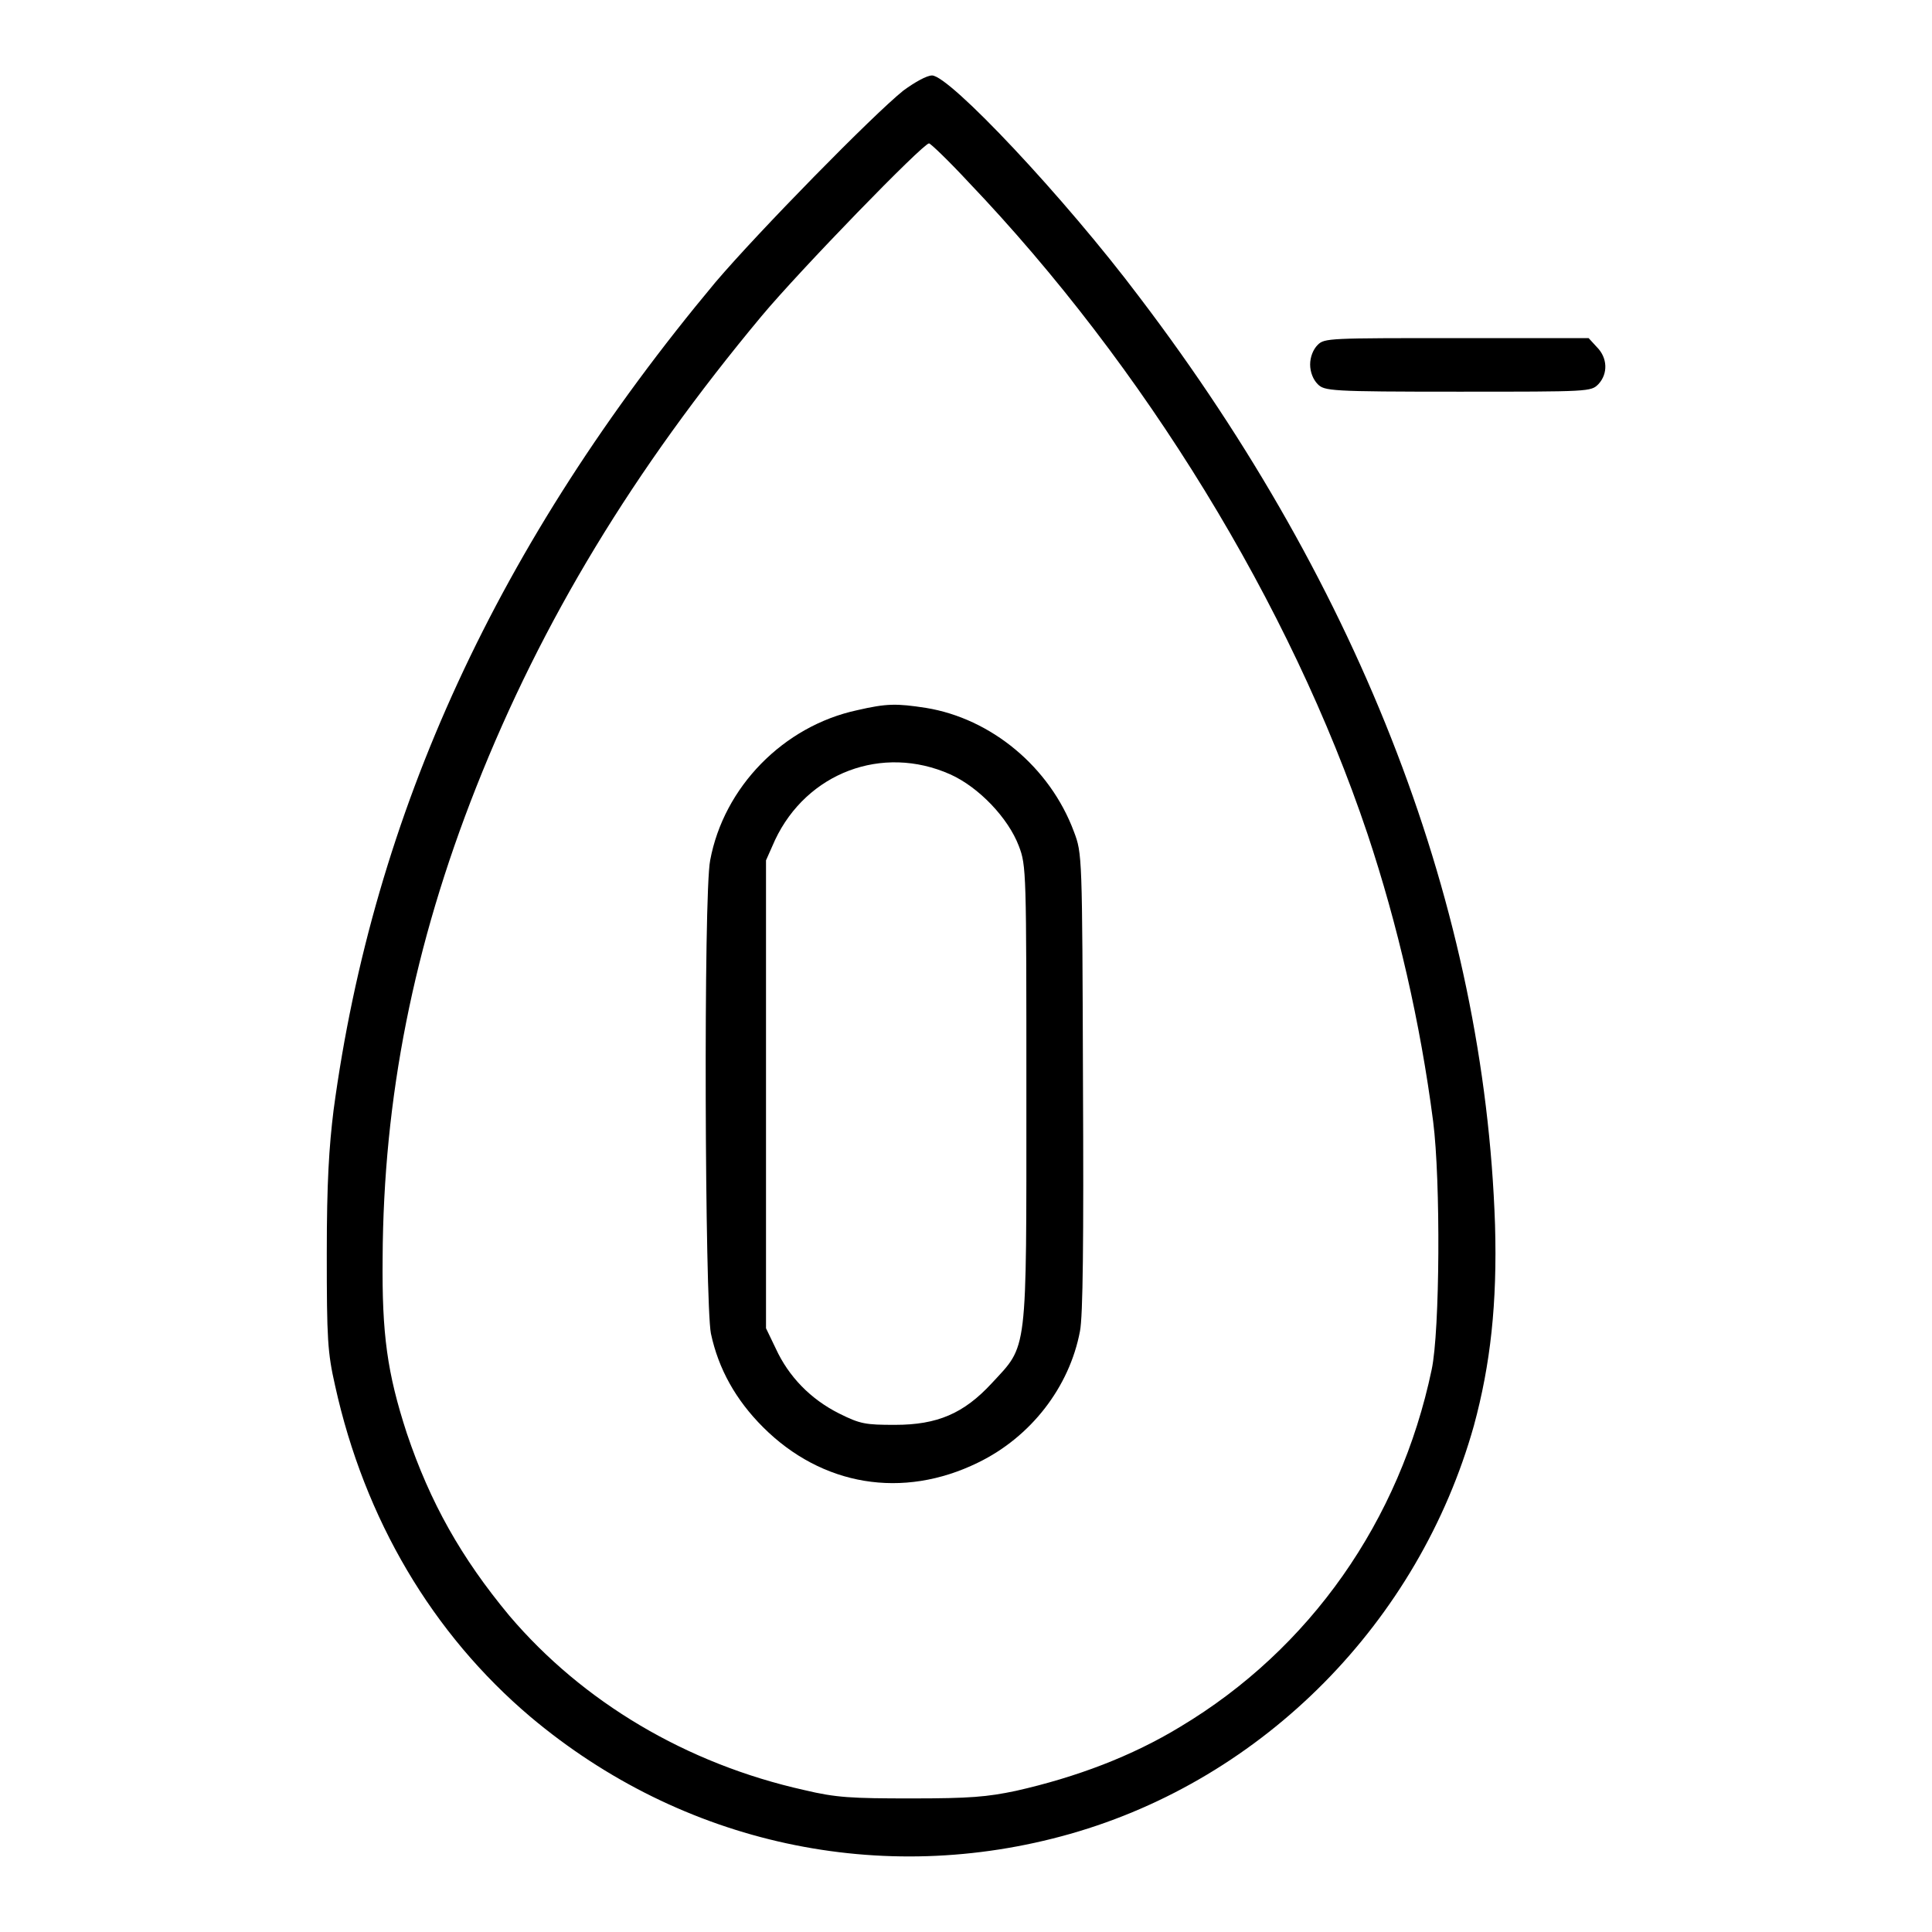
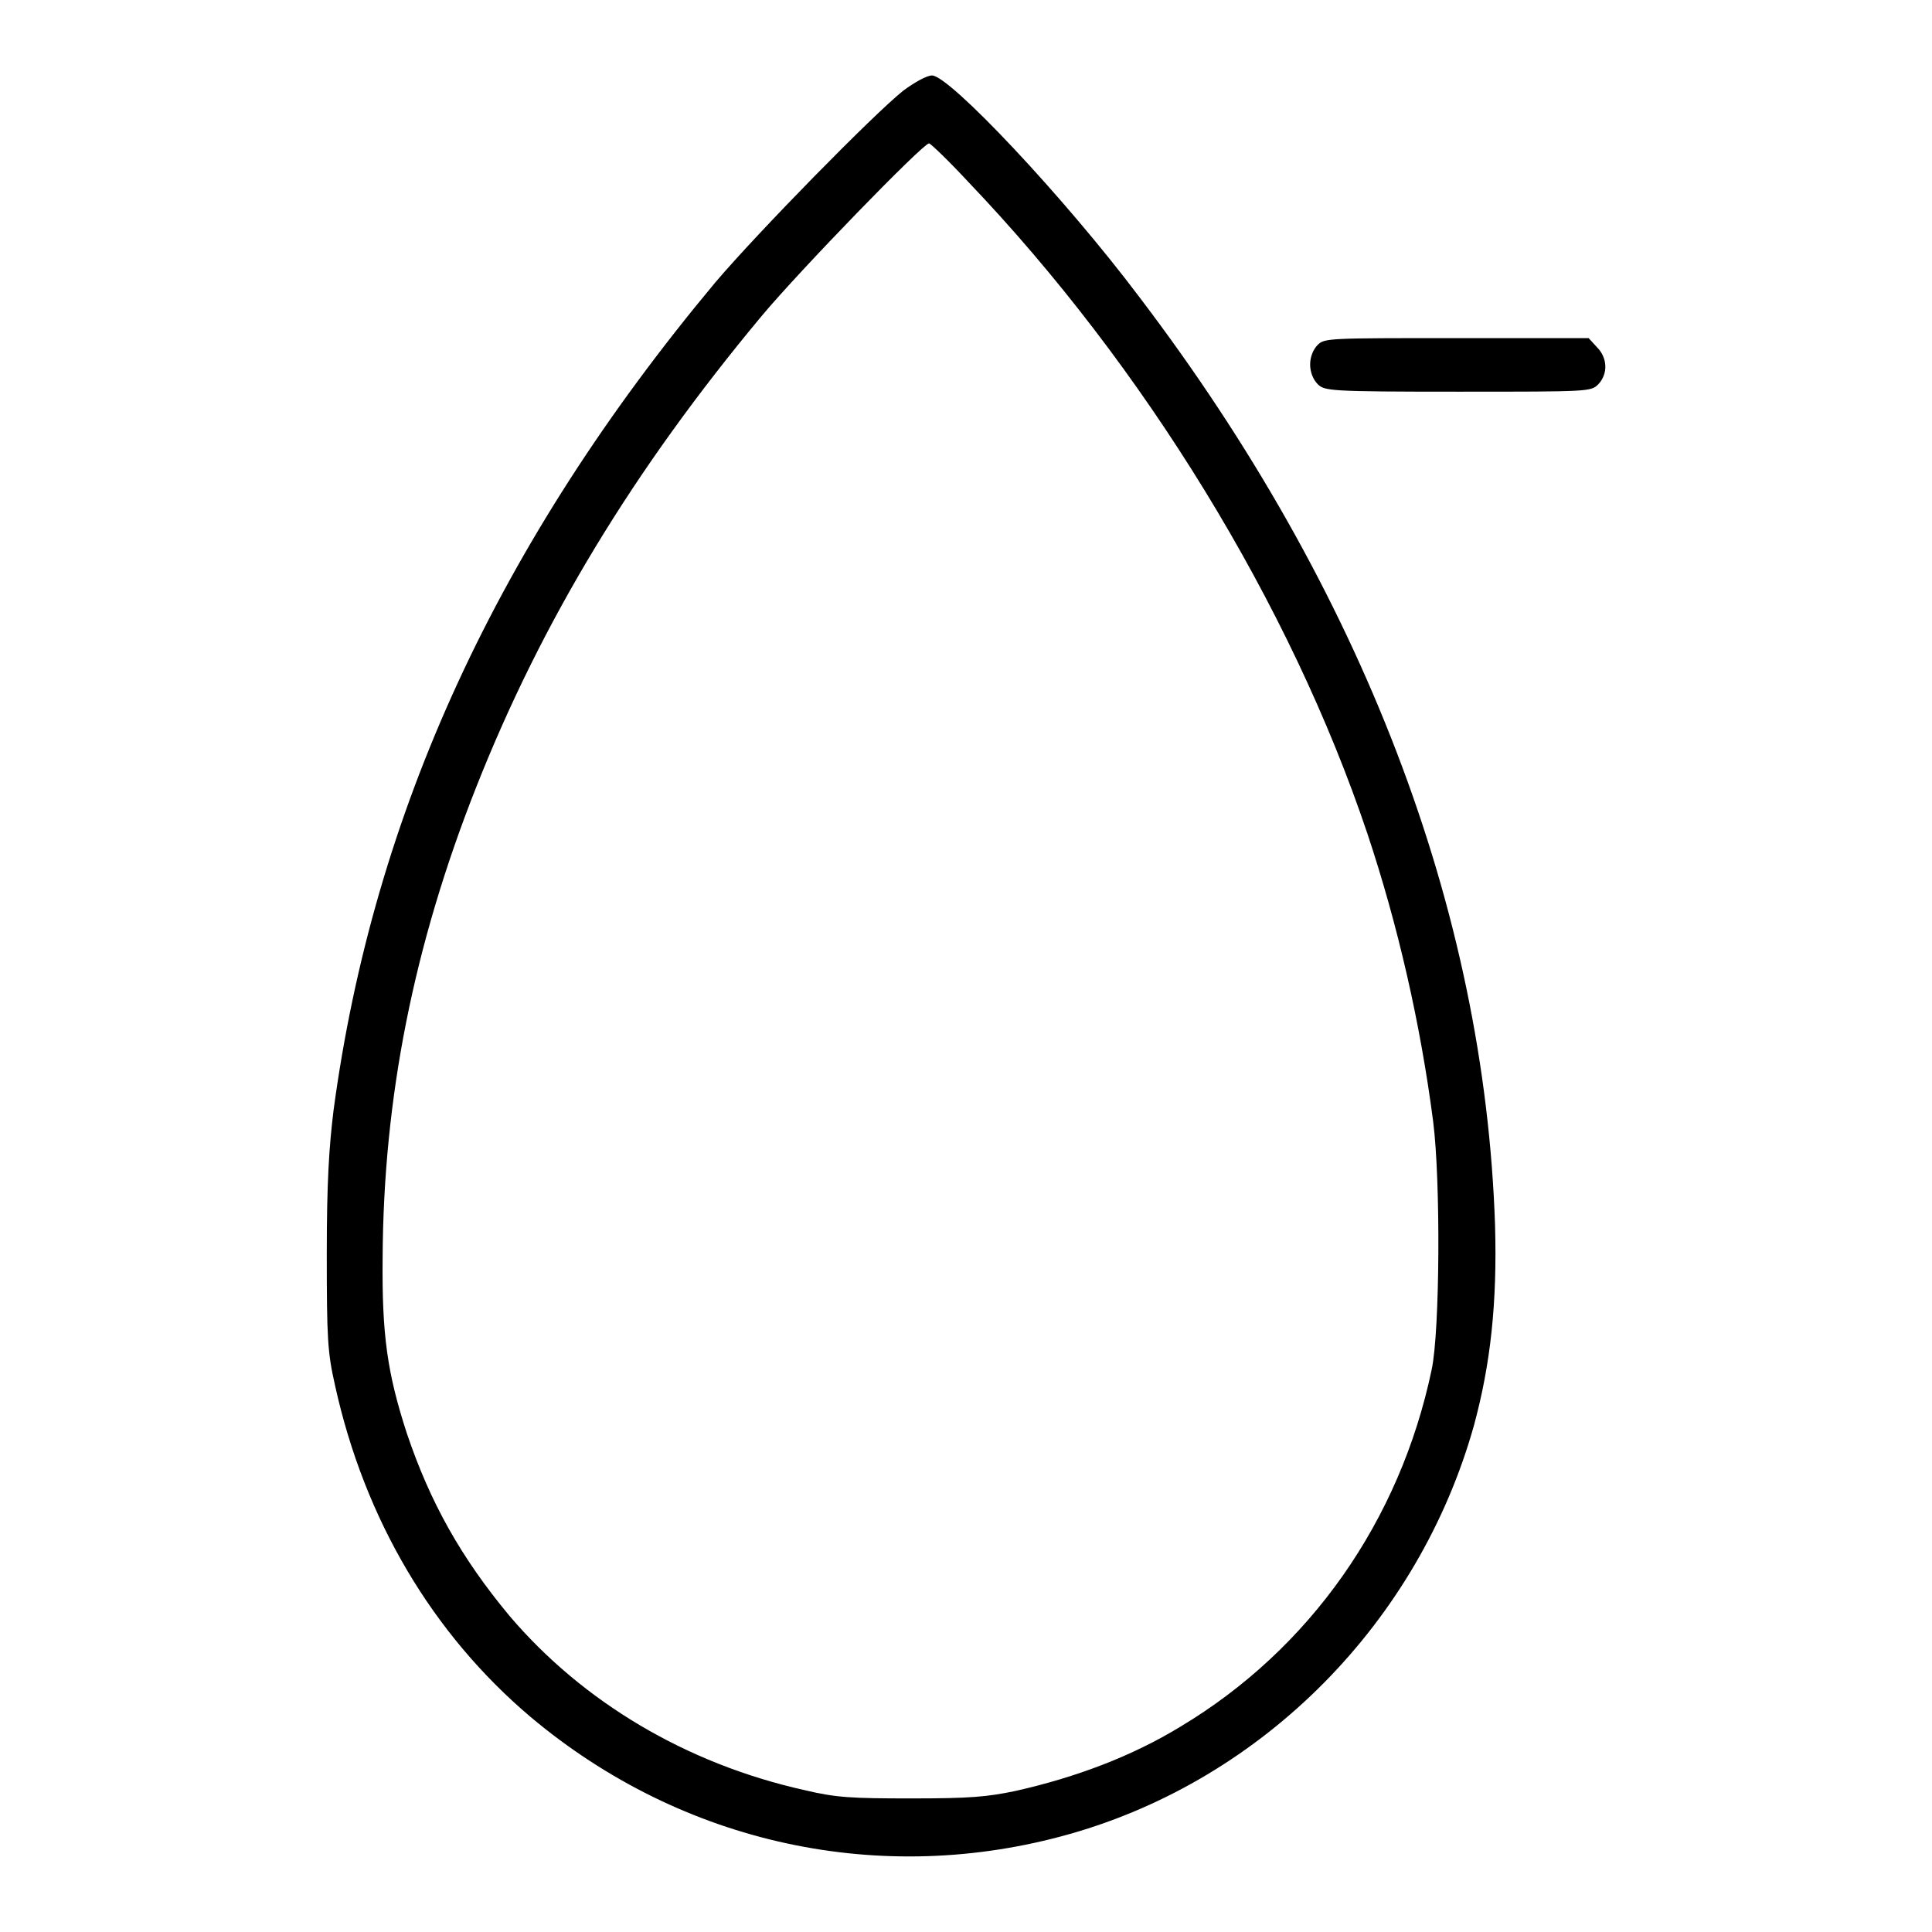
<svg xmlns="http://www.w3.org/2000/svg" version="1.1" x="0px" y="0px" viewBox="0 0 256 256" enable-background="new 0 0 256 256" xml:space="preserve">
  <g>
    <g>
      <g>
        <path fill="#000000" d="M119.7,12c-4,3.2-19.2,18.7-24.9,25.4C66,71.9,49.5,107.7,44.2,147.1c-0.6,4.9-0.9,9.5-0.9,19c0,11.3,0.1,13.1,1.1,17.5c3.9,17.7,12.9,32.9,25.9,43.9c20.1,16.9,46.5,22.6,71.5,15.5c25.7-7.3,46.2-28.1,53.5-54.1c2.2-8.1,3.1-16.2,2.8-26.6c-1.4-41.8-17.6-84.1-47.1-122.9C141,26.1,125.8,10,123.5,10C122.8,10,121.2,10.9,119.7,12z M128.3,24.1c23.3,24.4,42.7,56,52.9,86.4c4,12,7,25,8.7,38.1c1,7.8,0.9,27.8-0.2,32.9c-4.2,20-16.1,37-33.3,47.3c-6.4,3.9-13.8,6.7-21.8,8.5c-3.8,0.8-6.1,1-13.8,1c-8,0-10-0.1-14.2-1.1c-15.7-3.5-29.4-11.7-39.1-23.1c-6.4-7.7-10.5-15-13.6-24.2c-2.6-8-3.3-13.1-3.2-23.2c0.1-21.2,4.1-41.4,12.4-62.4c8.7-22,20.8-42,37.8-62.4c5-6,21.4-22.9,22.2-22.9C123.3,19,125.7,21.3,128.3,24.1z" />
-         <path fill="#000000" d="M113.6,94.1c-9.8,2.1-17.7,10.2-19.5,19.9c-0.9,4.5-0.7,58.7,0.1,62.7c1,4.7,3.3,8.8,6.9,12.4c7.8,7.8,18.5,9.6,28.5,4.7c7-3.4,12.1-10,13.5-17.4c0.4-2,0.5-12,0.4-33.1c-0.1-30-0.1-30.2-1.2-33.1c-3.2-8.6-11-15-19.6-16.4C118.8,93.2,117.5,93.2,113.6,94.1z M125.9,102.6c3.8,1.7,7.7,5.8,9.1,9.5c1,2.6,1,3.4,1,32.9c0,34.9,0.2,33.1-4.6,38.3c-3.7,4-7.2,5.5-12.8,5.5c-3.9,0-4.6-0.1-7.4-1.5c-3.8-1.9-6.7-4.9-8.4-8.6l-1.3-2.7V145V114l1.2-2.7C106.9,102.4,116.9,98.6,125.9,102.6z" />
        <path fill="#000000" d="M174.6,45.7c-0.6,0.6-1,1.6-1,2.6s0.4,2,1,2.6c0.9,0.9,1.6,1,18.6,1c17.5,0,17.6,0,18.6-1c1.3-1.4,1.2-3.5-0.2-4.9l-1.1-1.2h-17.4C176.1,44.8,175.5,44.8,174.6,45.7z" />
      </g>
    </g>
  </g>
</svg>